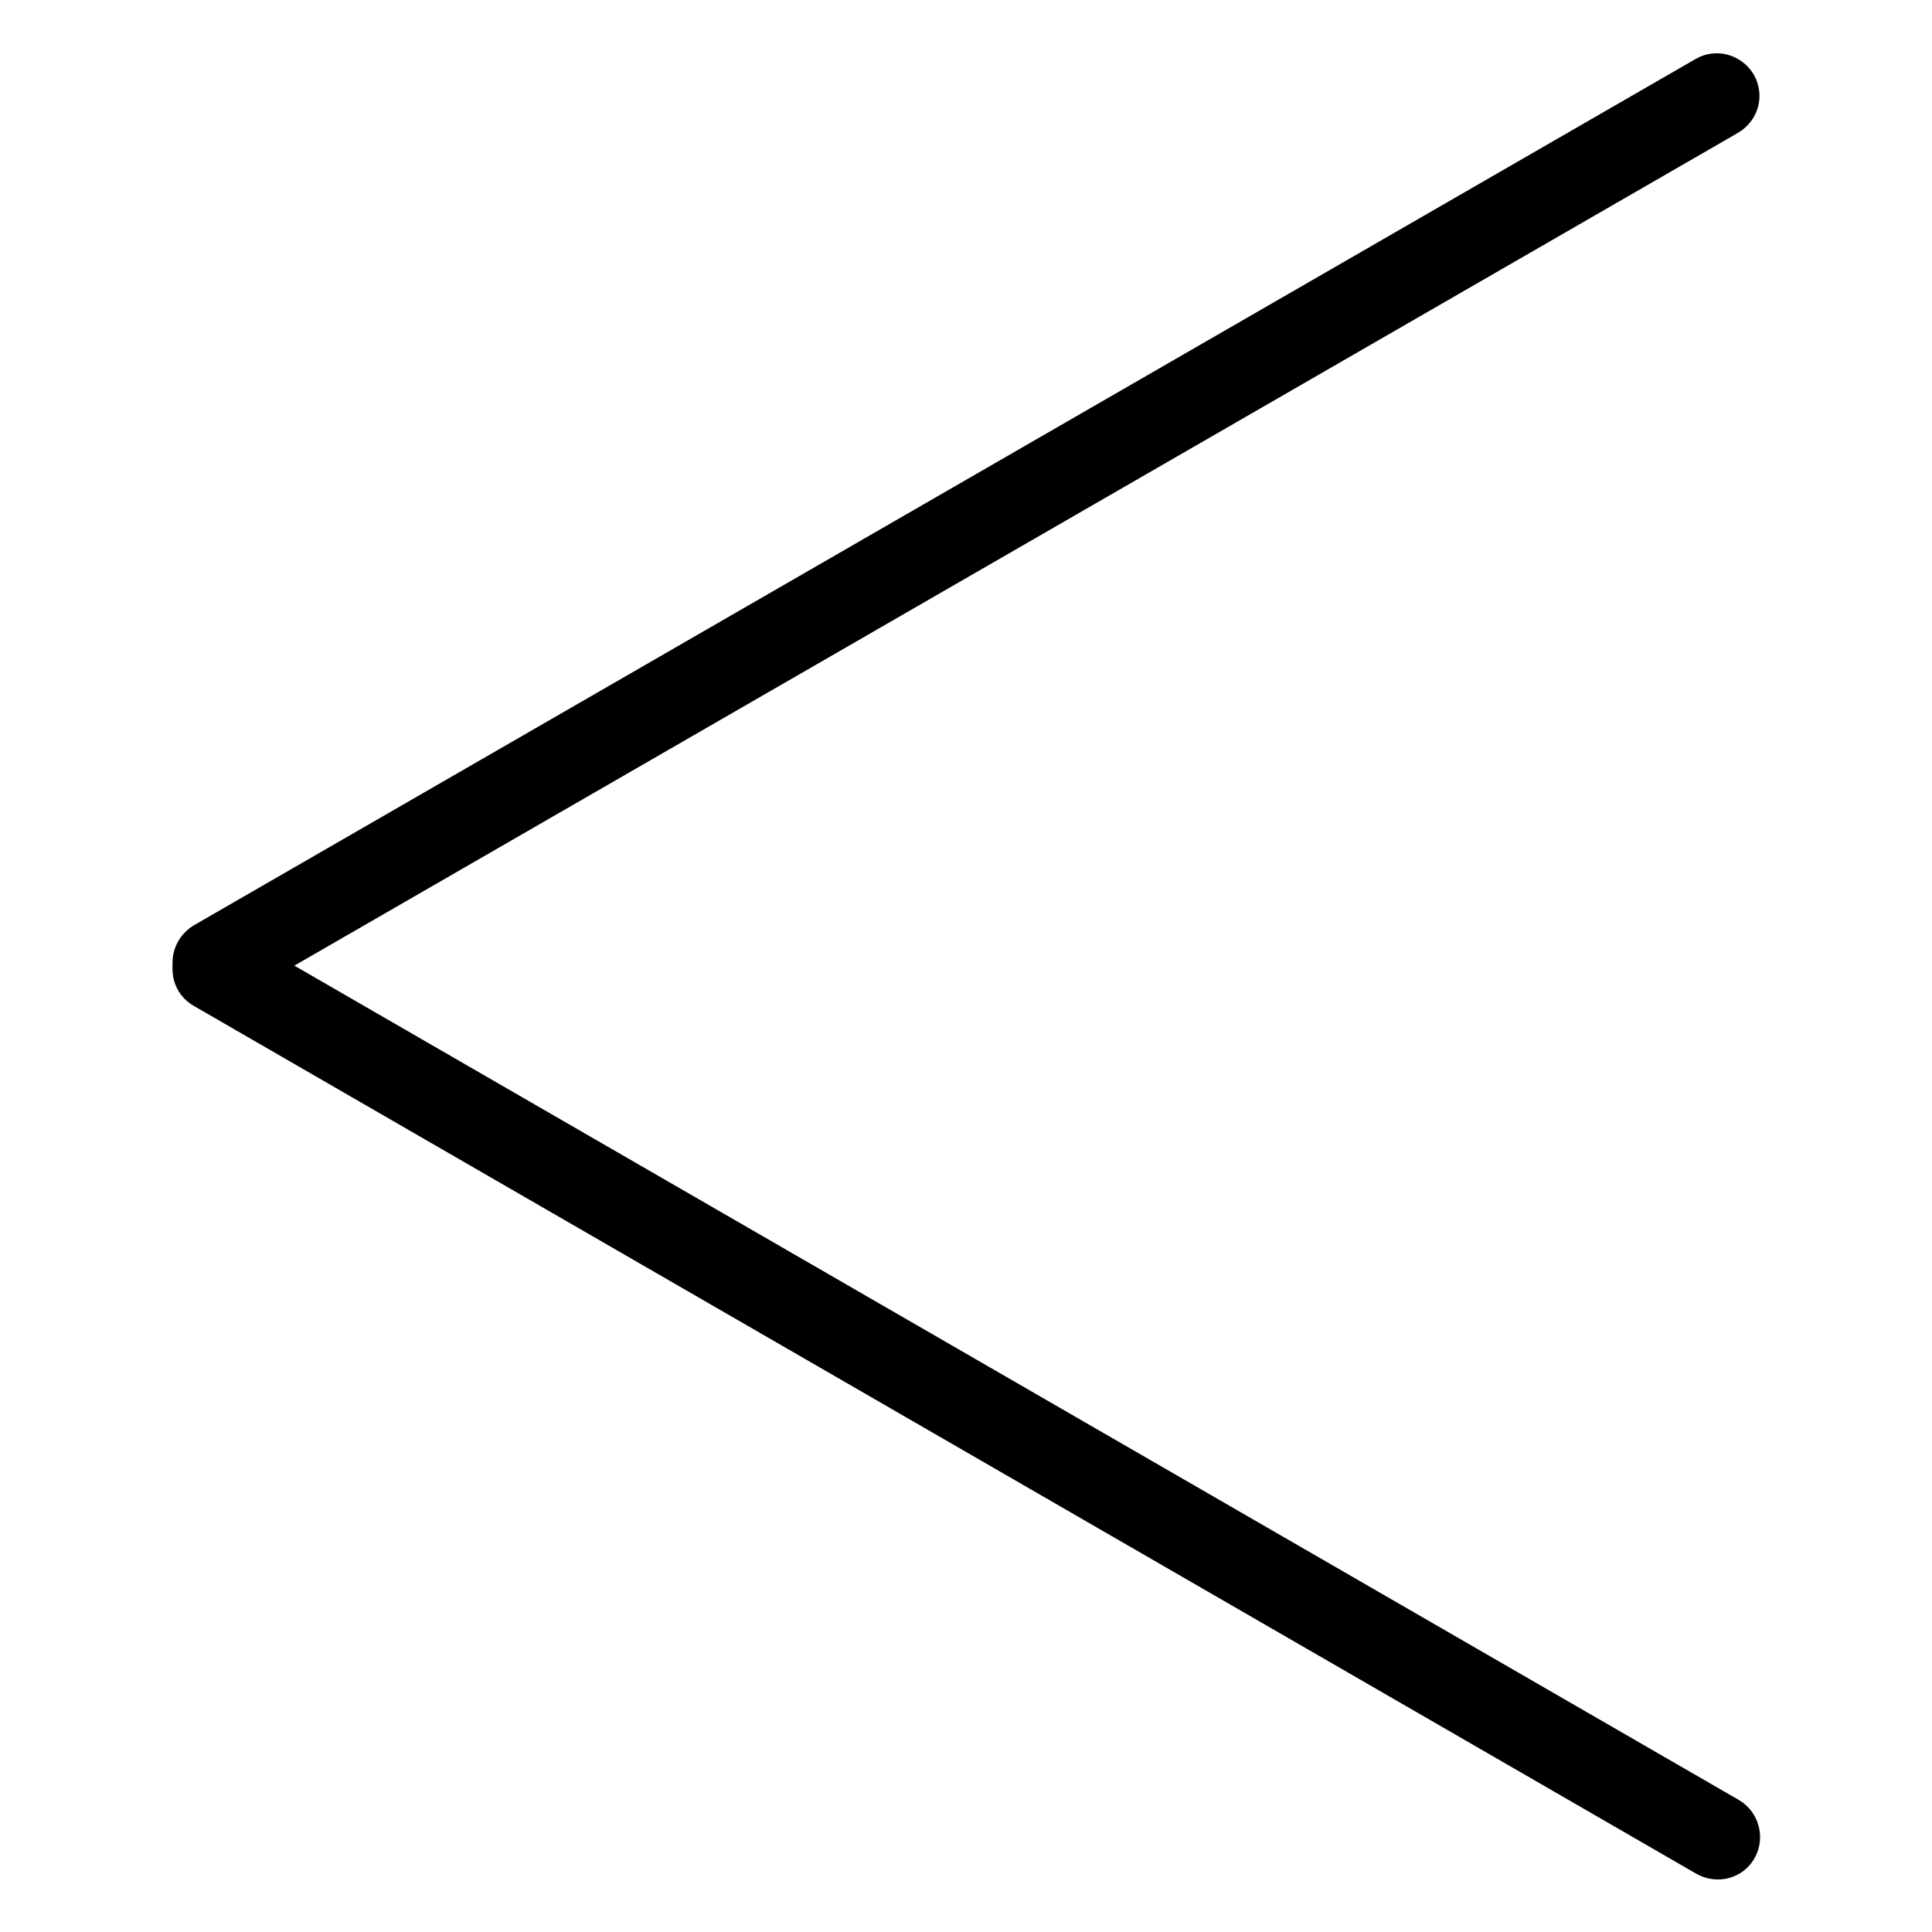
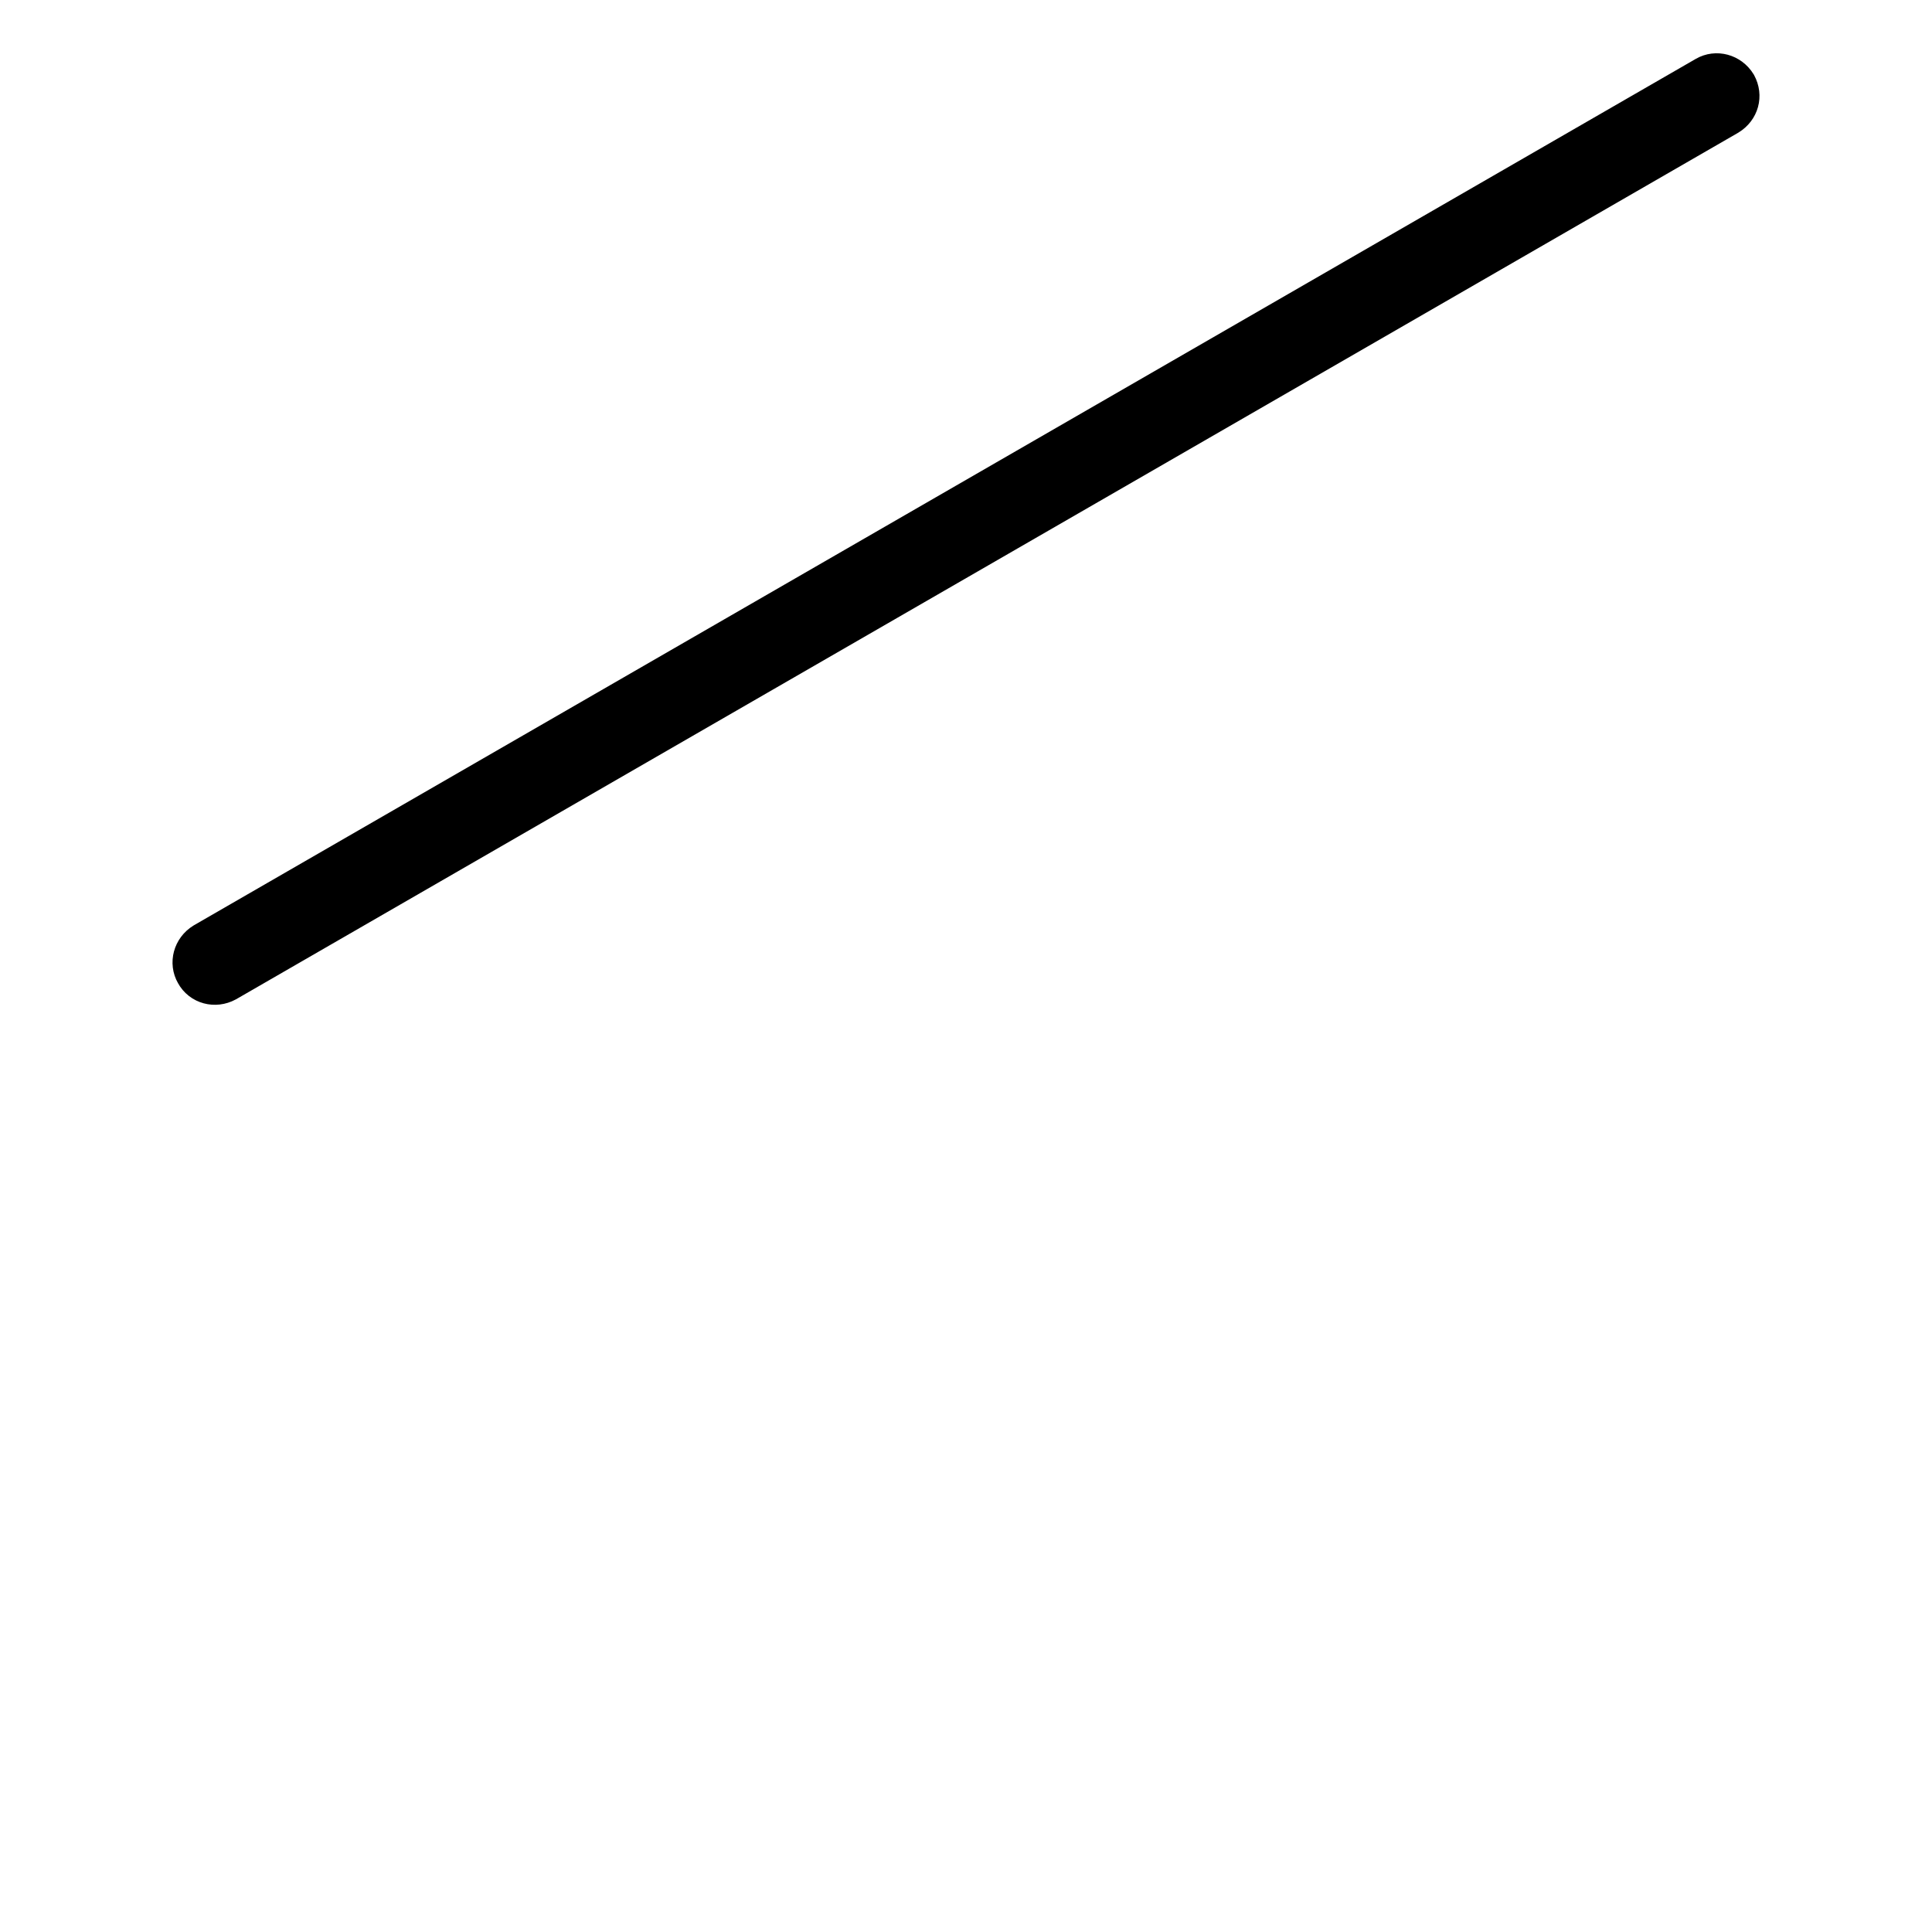
<svg xmlns="http://www.w3.org/2000/svg" version="1.1" x="0px" y="0px" viewBox="0 0 256 256" enable-background="new 0 0 256 256" xml:space="preserve">
  <g>
-     <path stroke-width="6" fill-opacity="0" stroke="#000000" d="M228.9,241.1c1.2,0.7,1.7,2.3,1,3.6c-0.7,1.3-2.3,1.7-3.6,1c0,0,0,0,0,0L27.2,130.7c-1.3-0.7-1.7-2.3-1-3.6 c0,0,0,0,0,0c0.7-1.2,2.3-1.7,3.6-1L228.9,241.1L228.9,241.1z" />
    <path stroke-width="6" fill-opacity="0" stroke="#000000" d="M226.2,10.4c1.2-0.7,2.8-0.3,3.6,1c0.7,1.3,0.3,2.8-1,3.6c0,0,0,0,0,0L29.8,129.8c-1.3,0.7-2.9,0.3-3.6-1v0 c-0.7-1.2-0.3-2.8,1-3.6L226.2,10.4z" />
  </g>
</svg>